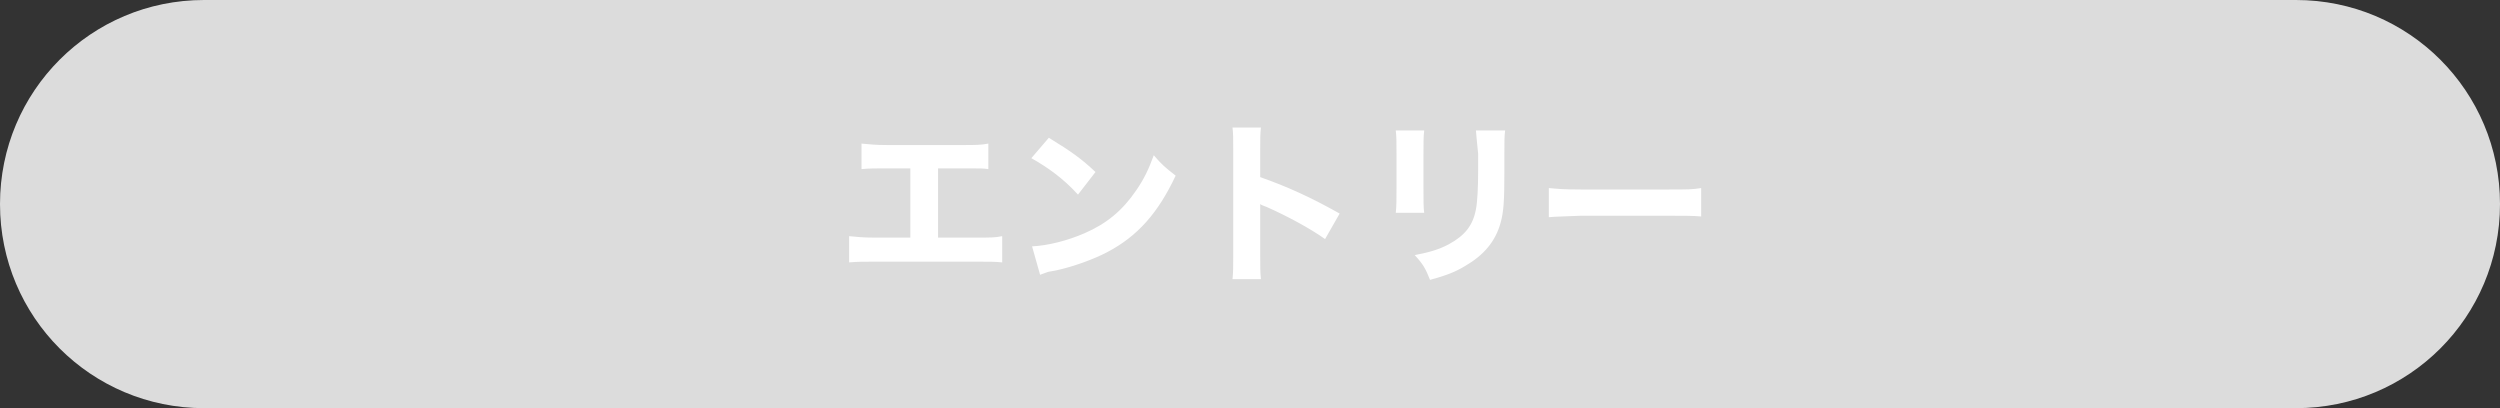
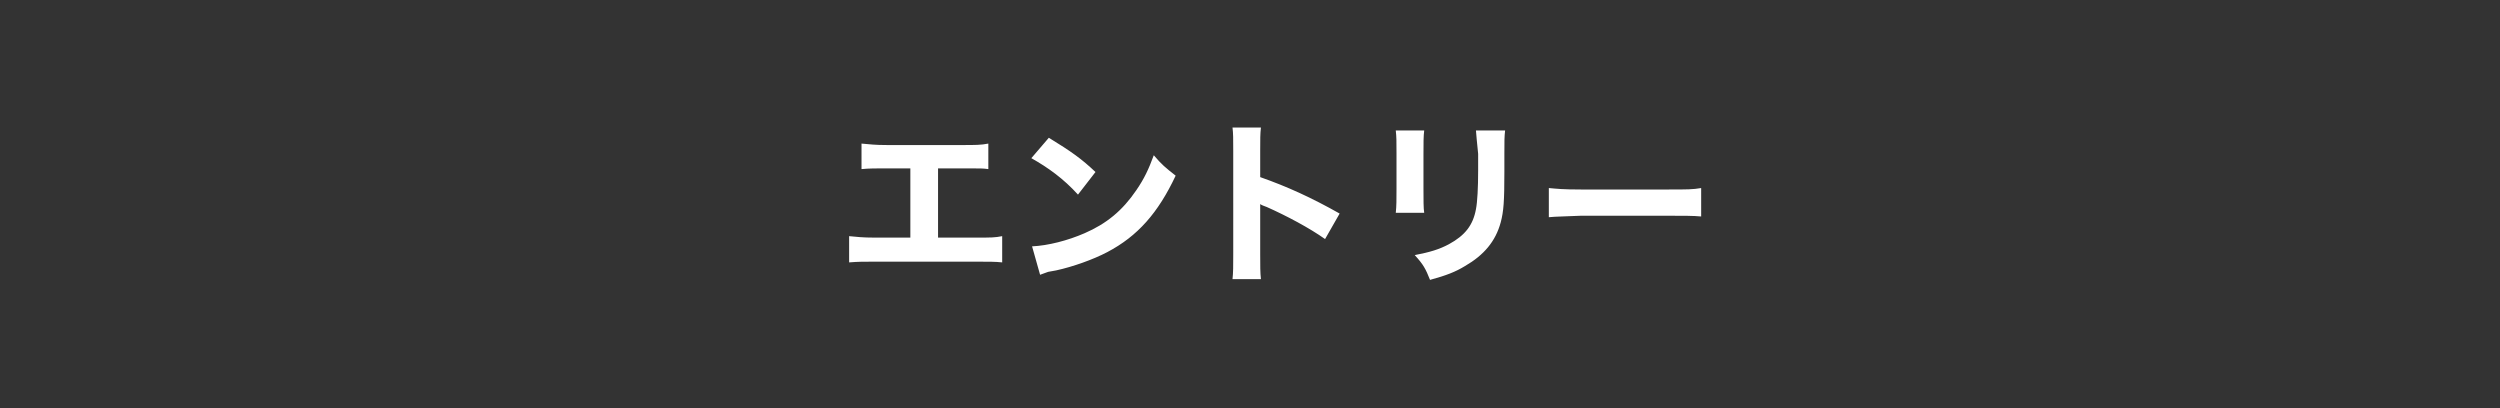
<svg xmlns="http://www.w3.org/2000/svg" version="1.1" id="レイヤー_1" x="0px" y="0px" viewBox="0 0 343 56" style="enable-background:new 0 0 343 56;" xml:space="preserve">
  <rect x="0" y="0" width="343" height="56" fill="#333333" stroke="none" />
  <style type="text/css">
	.st0{fill:#dcdcdc;}
	.st1{fill:#FFFFFF;}
</style>
-   <path class="st0" d="M28,0h287c15.5,0,28,12.5,28,28l0,0c0,15.5-12.5,28-28,28H28C12.5,56,0,43.5,0,28l0,0C0,12.5,12.5,0,28,0z" />
  <path class="st1" d="M128.7,23.1v9.5h5.2c2.1,0,2.6,0,3.6-0.2V36c-0.9-0.1-1.9-0.1-3.5-0.1H120c-1.6,0-2.2,0-3.5,0.1v-3.6  c1.1,0.1,1.8,0.2,3.5,0.2h4.9v-9.5h-3.2c-1.6,0-2.4,0-3.5,0.1v-3.5c1.2,0.1,1.8,0.2,3.5,0.2H132c1.8,0,2.6,0,3.6-0.2v3.5  c-0.8-0.1-0.8-0.1-3.5-0.1H128.7z M141.5,21.7l2.4-2.8c3.1,1.9,4.5,2.9,6.4,4.7l-2.4,3.1C145.9,24.5,143.8,23,141.5,21.7z   M142.7,37.7l-1.1-3.9c2.2-0.1,4.9-0.8,7.2-1.8c3-1.3,5.2-3.1,7.1-5.9c1.1-1.6,1.7-2.9,2.4-4.8c1.1,1.3,1.6,1.7,3,2.8  c-2.4,5.1-5.2,8.3-9.4,10.5c-1.9,1-4.7,2-7,2.5c-0.6,0.1-0.6,0.1-1.1,0.2C143.3,37.5,143.2,37.5,142.7,37.7z M173,38.3h-3.9  c0.1-0.9,0.1-1.8,0.1-3.4V20.7c0-1.7,0-2.4-0.1-3.2h3.9c-0.1,0.9-0.1,1.5-0.1,3.2v3.6c3.7,1.3,7,2.8,10.9,5l-2,3.5  c-2.1-1.5-5.3-3.2-8-4.4c-0.5-0.2-0.6-0.2-0.9-0.4v6.9C172.9,36.5,172.9,37.4,173,38.3z M191.5,17.9h3.9c-0.1,0.8-0.1,1.7-0.1,3.3  v4.7c0,1.5,0,2.7,0.1,3.3h-3.9c0.1-0.9,0.1-1.8,0.1-3.4v-4.7C191.6,19.3,191.6,18.8,191.5,17.9z M202.5,17.9h4  c-0.1,0.9-0.1,1.4-0.1,3.2v2.5c0,4-0.1,5.4-0.5,6.9c-0.7,2.6-2.3,4.5-4.9,6c-1.3,0.8-2.6,1.3-4.8,1.9c-0.6-1.5-0.9-2.1-2.1-3.4  c2.1-0.4,3.4-0.8,4.7-1.5c2.2-1.2,3.3-2.6,3.7-4.8c0.2-1,0.3-3,0.3-5.3v-2.3C202.6,19.3,202.6,18.9,202.5,17.9z M212.5,29.8v-4  c1.1,0.1,1.9,0.2,4.4,0.2h12.1c2.4,0,3.3,0,4.4-0.2v3.9c-1-0.1-2.5-0.1-4.4-0.1h-12.1C214.8,29.7,213.5,29.7,212.5,29.8z" />
</svg>